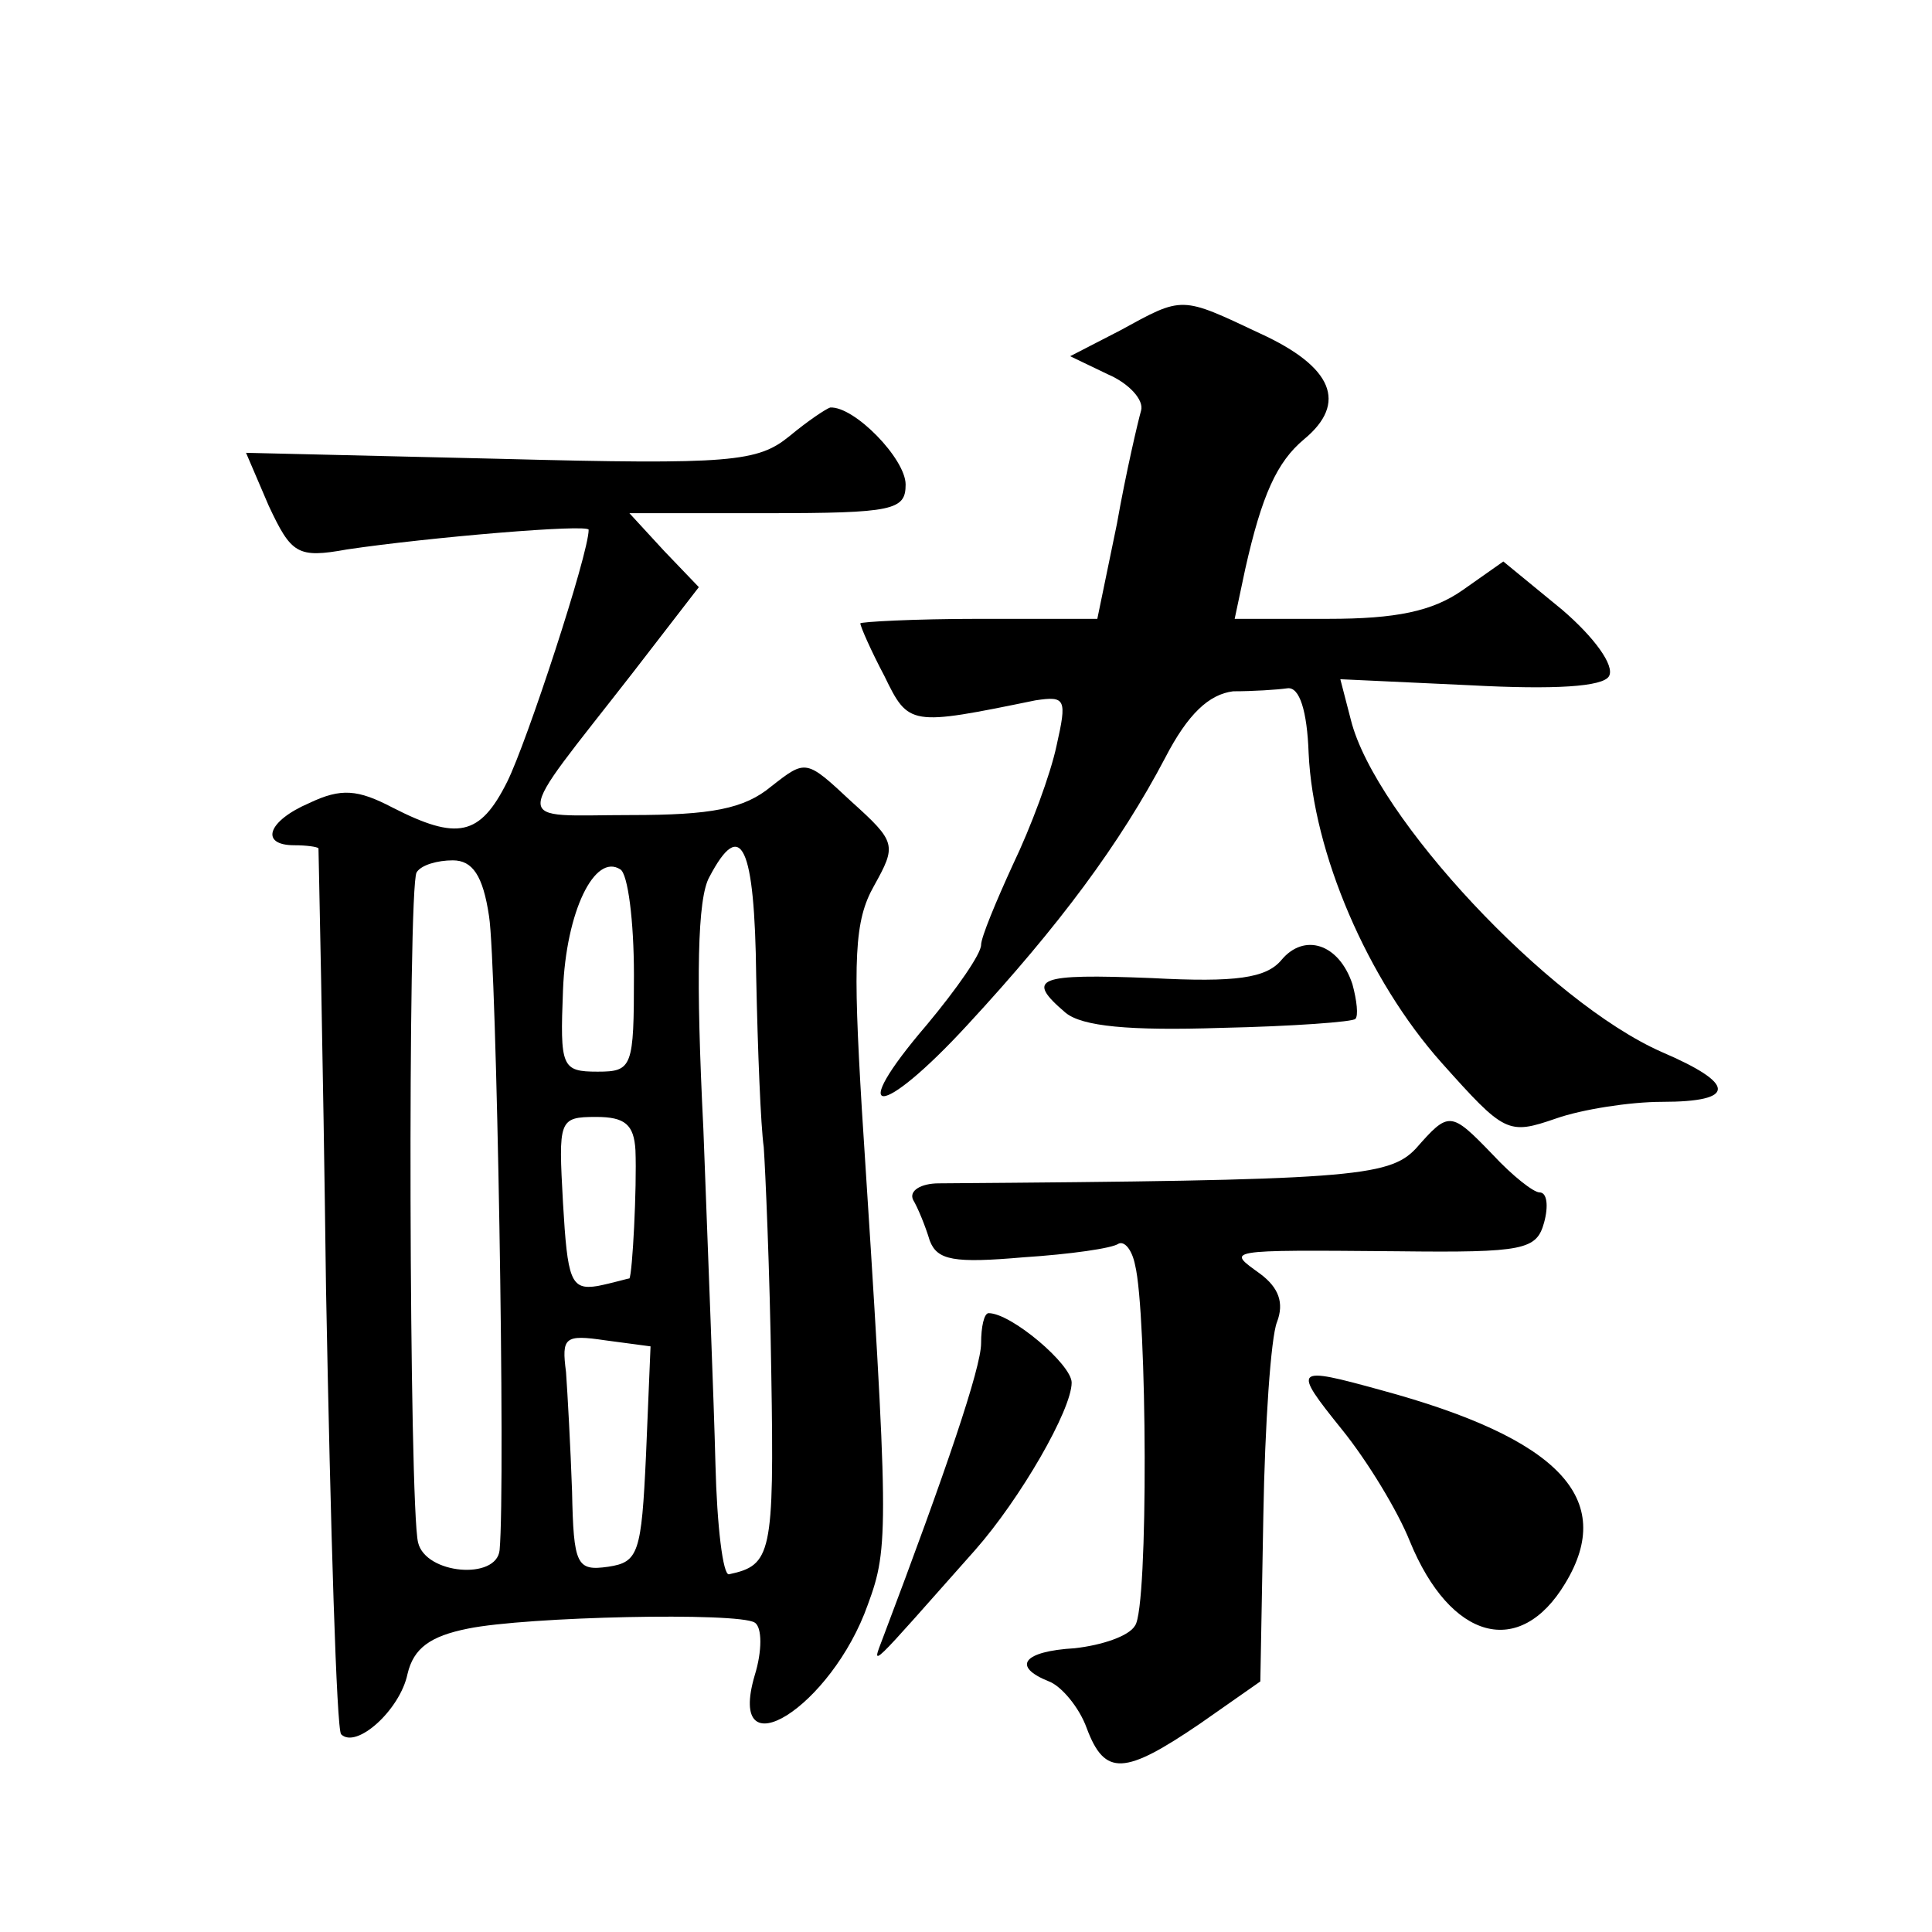
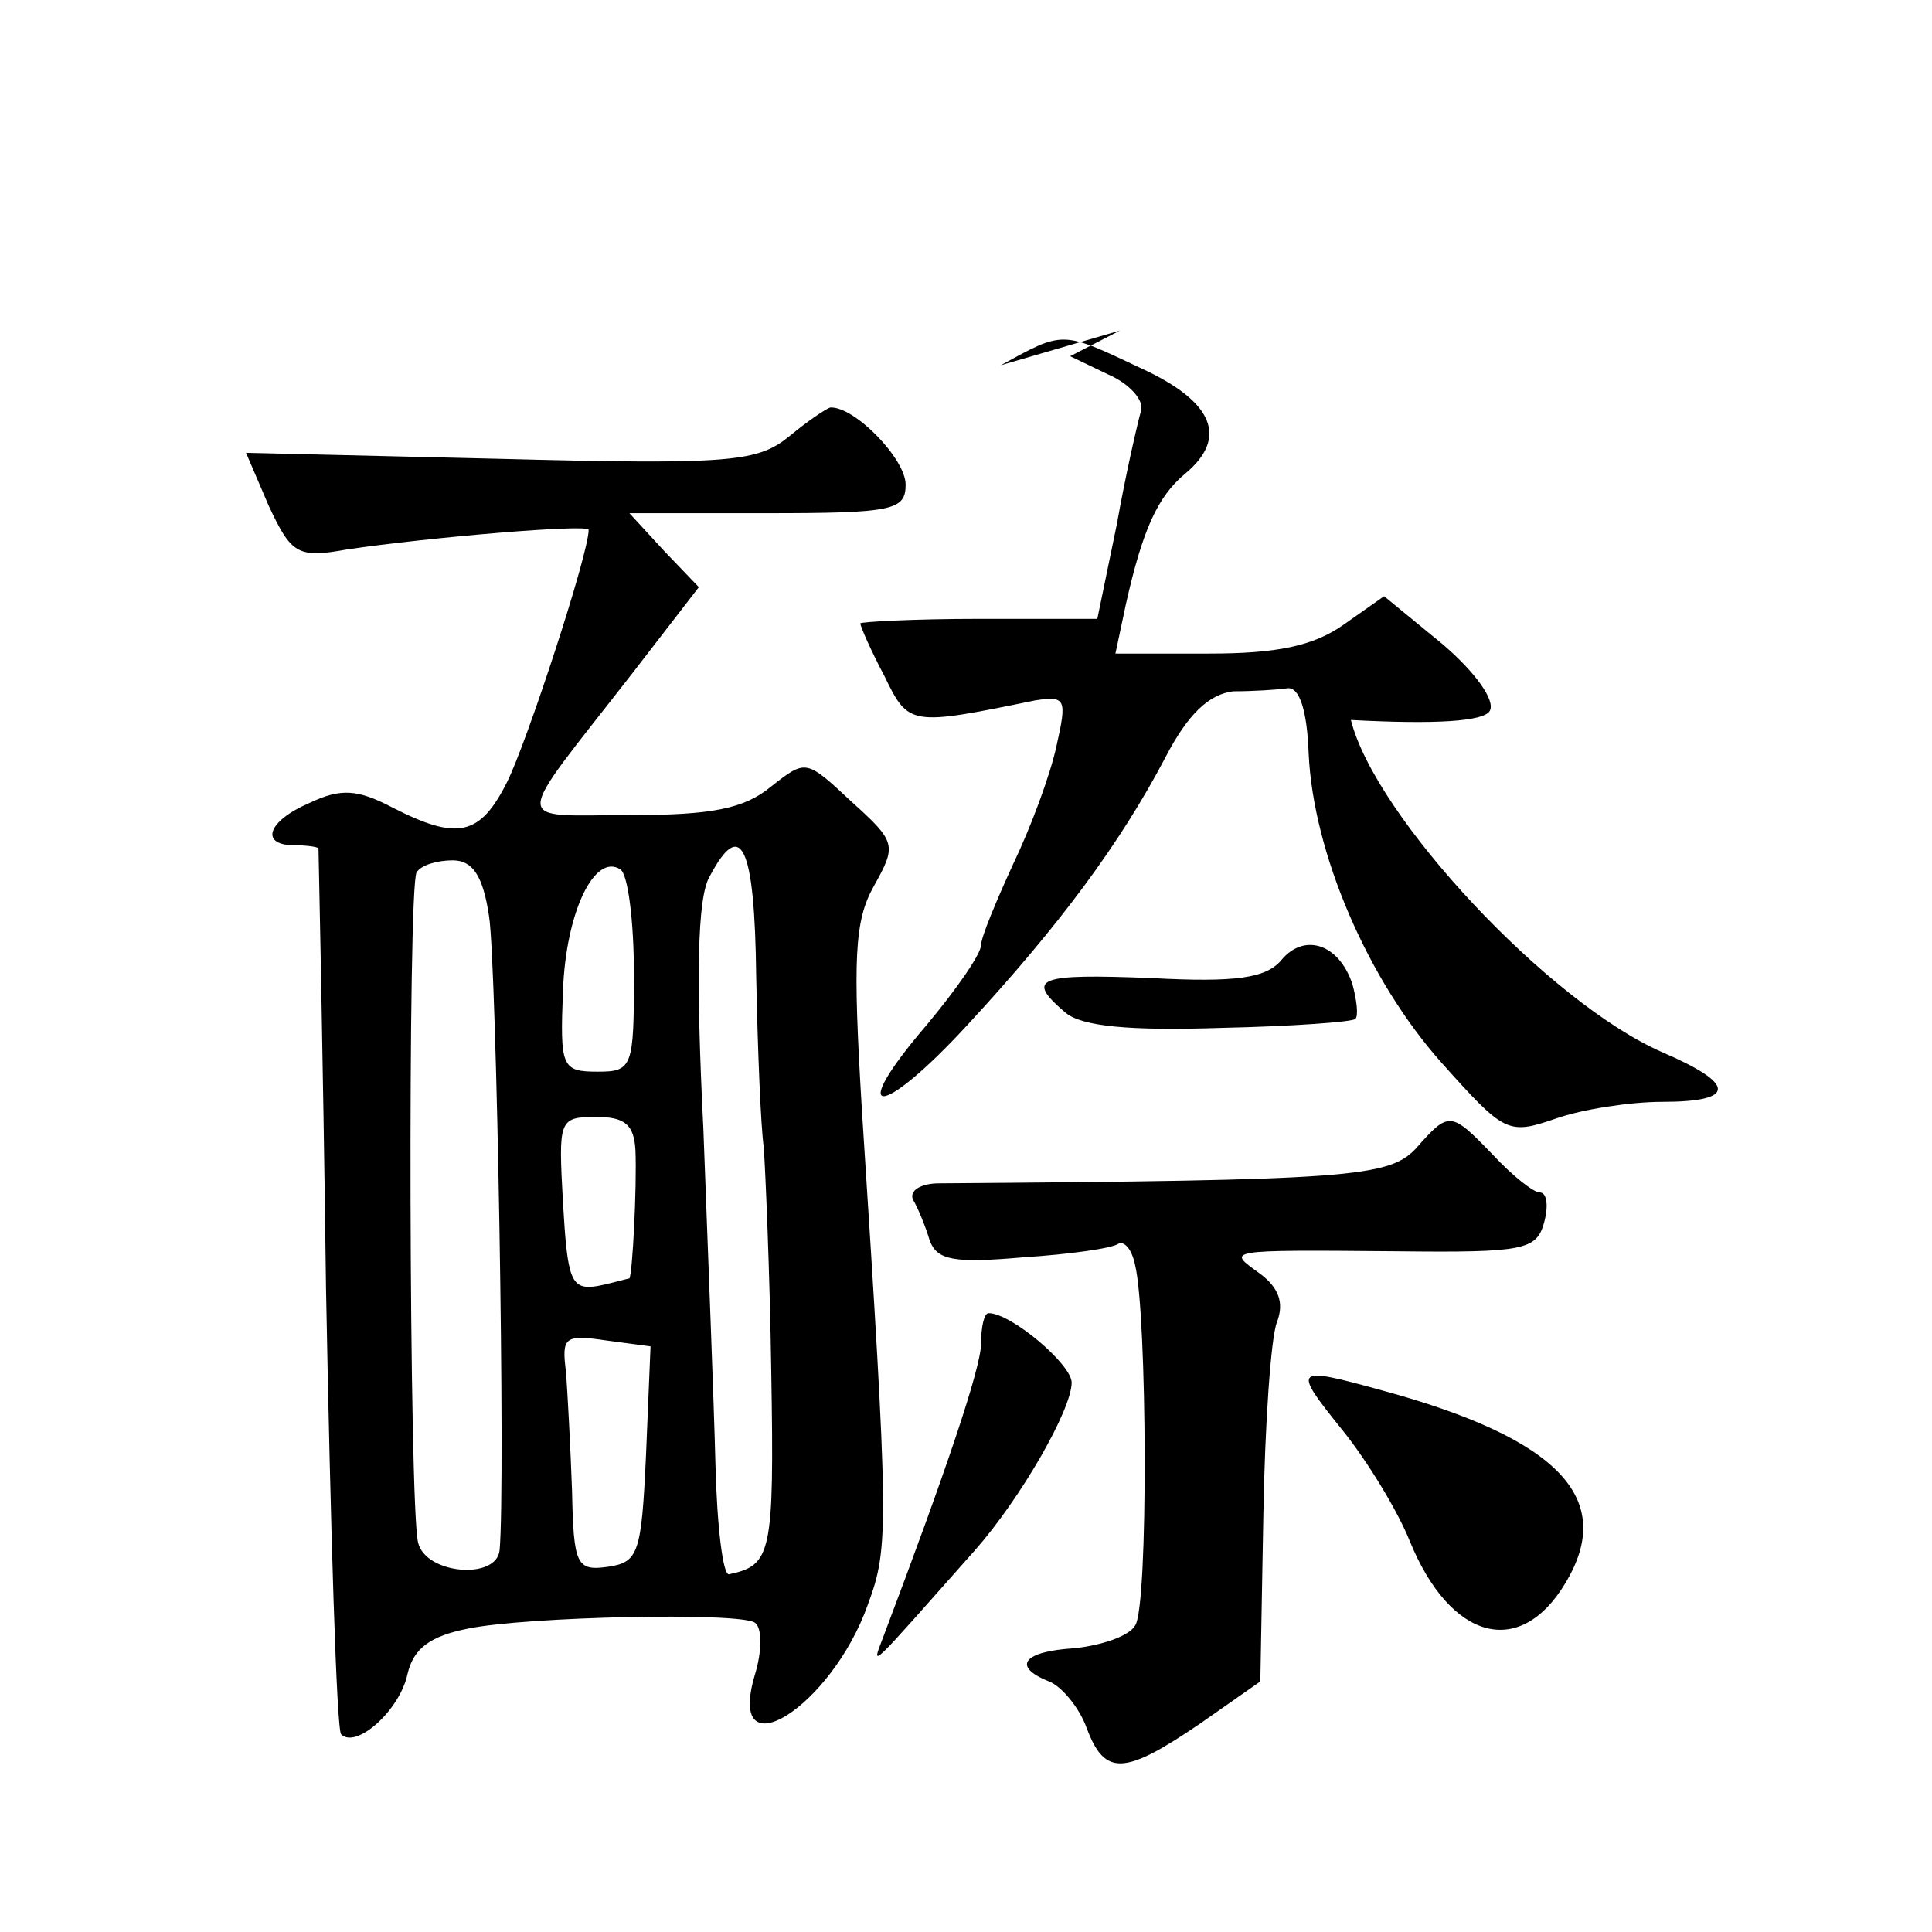
<svg xmlns="http://www.w3.org/2000/svg" version="1.0" width="128pt" height="128pt" viewBox="0 0 128 128" preserveAspectRatio="xMidYMid meet">
  <g transform="translate(0,128) scale(0.1,-0.1)" fill="#0" stroke="none">
-     <path d="M742 1061 l-33 -17 25 -12 c14 -6 24 -17 22 -24 -2 -7 -10 -41 -16 -75 l-13 -63 -78 0 c-44 0 -79 -2 -79 -3 0 -2 7 -18 16 -35 16 -33 17 -33 100 -16 20 3 21 1 14 -30 -4 -19 -17 -54 -29 -79 -11 -24 -21 -48 -21 -53 0 -6 -16 -29 -36 -53 -54 -63 -31 -63 27 0 61 66 101 120 131 177 15 29 29 42 45 44 13 0 29 1 36 2 8 1 13 -15 14 -43 3 -66 39 -150 88 -205 42 -47 44 -48 76 -37 17 6 49 11 70 11 50 0 49 12 0 33 -75 33 -190 156 -206 220 l-7 27 86 -4 c56 -3 88 -1 92 6 4 7 -10 26 -31 44 l-39 32 -27 -19 c-20 -14 -44 -19 -89 -19 l-62 0 7 33 c11 49 21 71 39 86 29 24 19 48 -29 70 -53 25 -51 25 -93 2z M523 991 c-21 -17 -38 -19 -191 -15 l-169 4 15 -35 c15 -32 19 -35 52 -29 54 8 160 17 160 13 0 -16 -41 -141 -54 -167 -18 -36 -33 -39 -76 -17 -23 12 -34 13 -55 3 -28 -12 -33 -28 -10 -28 8 0 15 -1 16 -2 0 -2 3 -133 5 -292 3 -160 7 -292 10 -295 10 -10 39 16 44 40 4 17 15 25 40 30 39 8 179 11 190 4 5 -3 5 -19 0 -35 -19 -65 51 -21 75 47 14 38 14 50 -4 328 -6 100 -5 125 8 148 15 27 15 29 -15 56 -30 28 -30 28 -53 10 -18 -15 -40 -19 -93 -19 -80 0 -80 -10 1 94 l44 57 -23 24 -23 25 91 0 c84 0 92 2 92 19 0 17 -34 52 -50 51 -3 -1 -15 -9 -27 -19z m-22 -358 c1 -49 3 -99 5 -113 1 -14 4 -81 5 -150 2 -120 0 -127 -28 -133 -4 -1 -8 32 -9 73 -1 41 -5 141 -8 222 -5 100 -4 153 4 167 21 40 30 21 31 -66z m-177 40 c5 -31 11 -377 7 -420 -2 -20 -49 -16 -54 5 -6 23 -7 434 -1 444 3 5 14 8 24 8 13 0 20 -10 24 -37z m96 -39 c0 -61 -1 -64 -24 -64 -24 0 -25 3 -23 54 2 52 21 91 38 80 5 -3 9 -34 9 -70z m1 -116 c1 -25 -2 -82 -4 -85 -1 0 -11 -3 -21 -5 -18 -3 -20 4 -23 55 -3 55 -3 57 22 57 19 0 25 -5 26 -22z m7 -202 c-3 -65 -5 -71 -25 -74 -21 -3 -23 1 -24 50 -1 29 -3 65 -4 79 -3 23 -1 25 26 21 l30 -4 -3 -72z M849 644 c-10 -12 -30 -15 -86 -12 -76 3 -84 0 -57 -23 11 -9 42 -12 103 -10 47 1 88 4 89 6 2 2 1 12 -2 23 -9 27 -32 34 -47 16z M938 519 c-18 -19 -44 -21 -316 -23 -12 0 -20 -5 -17 -11 3 -5 8 -17 11 -27 5 -13 16 -15 62 -11 31 2 59 6 63 9 4 2 9 -4 11 -14 8 -32 9 -227 0 -239 -4 -7 -22 -13 -40 -15 -34 -2 -42 -12 -17 -22 8 -3 20 -17 25 -31 12 -32 25 -31 75 3 l40 28 2 110 c1 60 5 118 9 128 5 13 1 23 -11 32 -22 16 -26 16 91 15 84 -1 92 1 97 19 3 11 2 20 -3 20 -4 0 -18 11 -31 25 -28 29 -29 29 -51 4z M650 390 c0 -16 -23 -84 -65 -195 -8 -21 -10 -22 61 58 30 34 64 93 64 111 0 12 -40 46 -55 46 -3 0 -5 -9 -5 -20z M889 333 c17 -21 37 -54 45 -74 27 -66 73 -78 103 -28 34 56 -4 96 -122 128 -58 16 -59 15 -26 -26z" />
+     <path d="M742 1061 l-33 -17 25 -12 c14 -6 24 -17 22 -24 -2 -7 -10 -41 -16 -75 l-13 -63 -78 0 c-44 0 -79 -2 -79 -3 0 -2 7 -18 16 -35 16 -33 17 -33 100 -16 20 3 21 1 14 -30 -4 -19 -17 -54 -29 -79 -11 -24 -21 -48 -21 -53 0 -6 -16 -29 -36 -53 -54 -63 -31 -63 27 0 61 66 101 120 131 177 15 29 29 42 45 44 13 0 29 1 36 2 8 1 13 -15 14 -43 3 -66 39 -150 88 -205 42 -47 44 -48 76 -37 17 6 49 11 70 11 50 0 49 12 0 33 -75 33 -190 156 -206 220 c56 -3 88 -1 92 6 4 7 -10 26 -31 44 l-39 32 -27 -19 c-20 -14 -44 -19 -89 -19 l-62 0 7 33 c11 49 21 71 39 86 29 24 19 48 -29 70 -53 25 -51 25 -93 2z M523 991 c-21 -17 -38 -19 -191 -15 l-169 4 15 -35 c15 -32 19 -35 52 -29 54 8 160 17 160 13 0 -16 -41 -141 -54 -167 -18 -36 -33 -39 -76 -17 -23 12 -34 13 -55 3 -28 -12 -33 -28 -10 -28 8 0 15 -1 16 -2 0 -2 3 -133 5 -292 3 -160 7 -292 10 -295 10 -10 39 16 44 40 4 17 15 25 40 30 39 8 179 11 190 4 5 -3 5 -19 0 -35 -19 -65 51 -21 75 47 14 38 14 50 -4 328 -6 100 -5 125 8 148 15 27 15 29 -15 56 -30 28 -30 28 -53 10 -18 -15 -40 -19 -93 -19 -80 0 -80 -10 1 94 l44 57 -23 24 -23 25 91 0 c84 0 92 2 92 19 0 17 -34 52 -50 51 -3 -1 -15 -9 -27 -19z m-22 -358 c1 -49 3 -99 5 -113 1 -14 4 -81 5 -150 2 -120 0 -127 -28 -133 -4 -1 -8 32 -9 73 -1 41 -5 141 -8 222 -5 100 -4 153 4 167 21 40 30 21 31 -66z m-177 40 c5 -31 11 -377 7 -420 -2 -20 -49 -16 -54 5 -6 23 -7 434 -1 444 3 5 14 8 24 8 13 0 20 -10 24 -37z m96 -39 c0 -61 -1 -64 -24 -64 -24 0 -25 3 -23 54 2 52 21 91 38 80 5 -3 9 -34 9 -70z m1 -116 c1 -25 -2 -82 -4 -85 -1 0 -11 -3 -21 -5 -18 -3 -20 4 -23 55 -3 55 -3 57 22 57 19 0 25 -5 26 -22z m7 -202 c-3 -65 -5 -71 -25 -74 -21 -3 -23 1 -24 50 -1 29 -3 65 -4 79 -3 23 -1 25 26 21 l30 -4 -3 -72z M849 644 c-10 -12 -30 -15 -86 -12 -76 3 -84 0 -57 -23 11 -9 42 -12 103 -10 47 1 88 4 89 6 2 2 1 12 -2 23 -9 27 -32 34 -47 16z M938 519 c-18 -19 -44 -21 -316 -23 -12 0 -20 -5 -17 -11 3 -5 8 -17 11 -27 5 -13 16 -15 62 -11 31 2 59 6 63 9 4 2 9 -4 11 -14 8 -32 9 -227 0 -239 -4 -7 -22 -13 -40 -15 -34 -2 -42 -12 -17 -22 8 -3 20 -17 25 -31 12 -32 25 -31 75 3 l40 28 2 110 c1 60 5 118 9 128 5 13 1 23 -11 32 -22 16 -26 16 91 15 84 -1 92 1 97 19 3 11 2 20 -3 20 -4 0 -18 11 -31 25 -28 29 -29 29 -51 4z M650 390 c0 -16 -23 -84 -65 -195 -8 -21 -10 -22 61 58 30 34 64 93 64 111 0 12 -40 46 -55 46 -3 0 -5 -9 -5 -20z M889 333 c17 -21 37 -54 45 -74 27 -66 73 -78 103 -28 34 56 -4 96 -122 128 -58 16 -59 15 -26 -26z" />
  </g>
</svg>